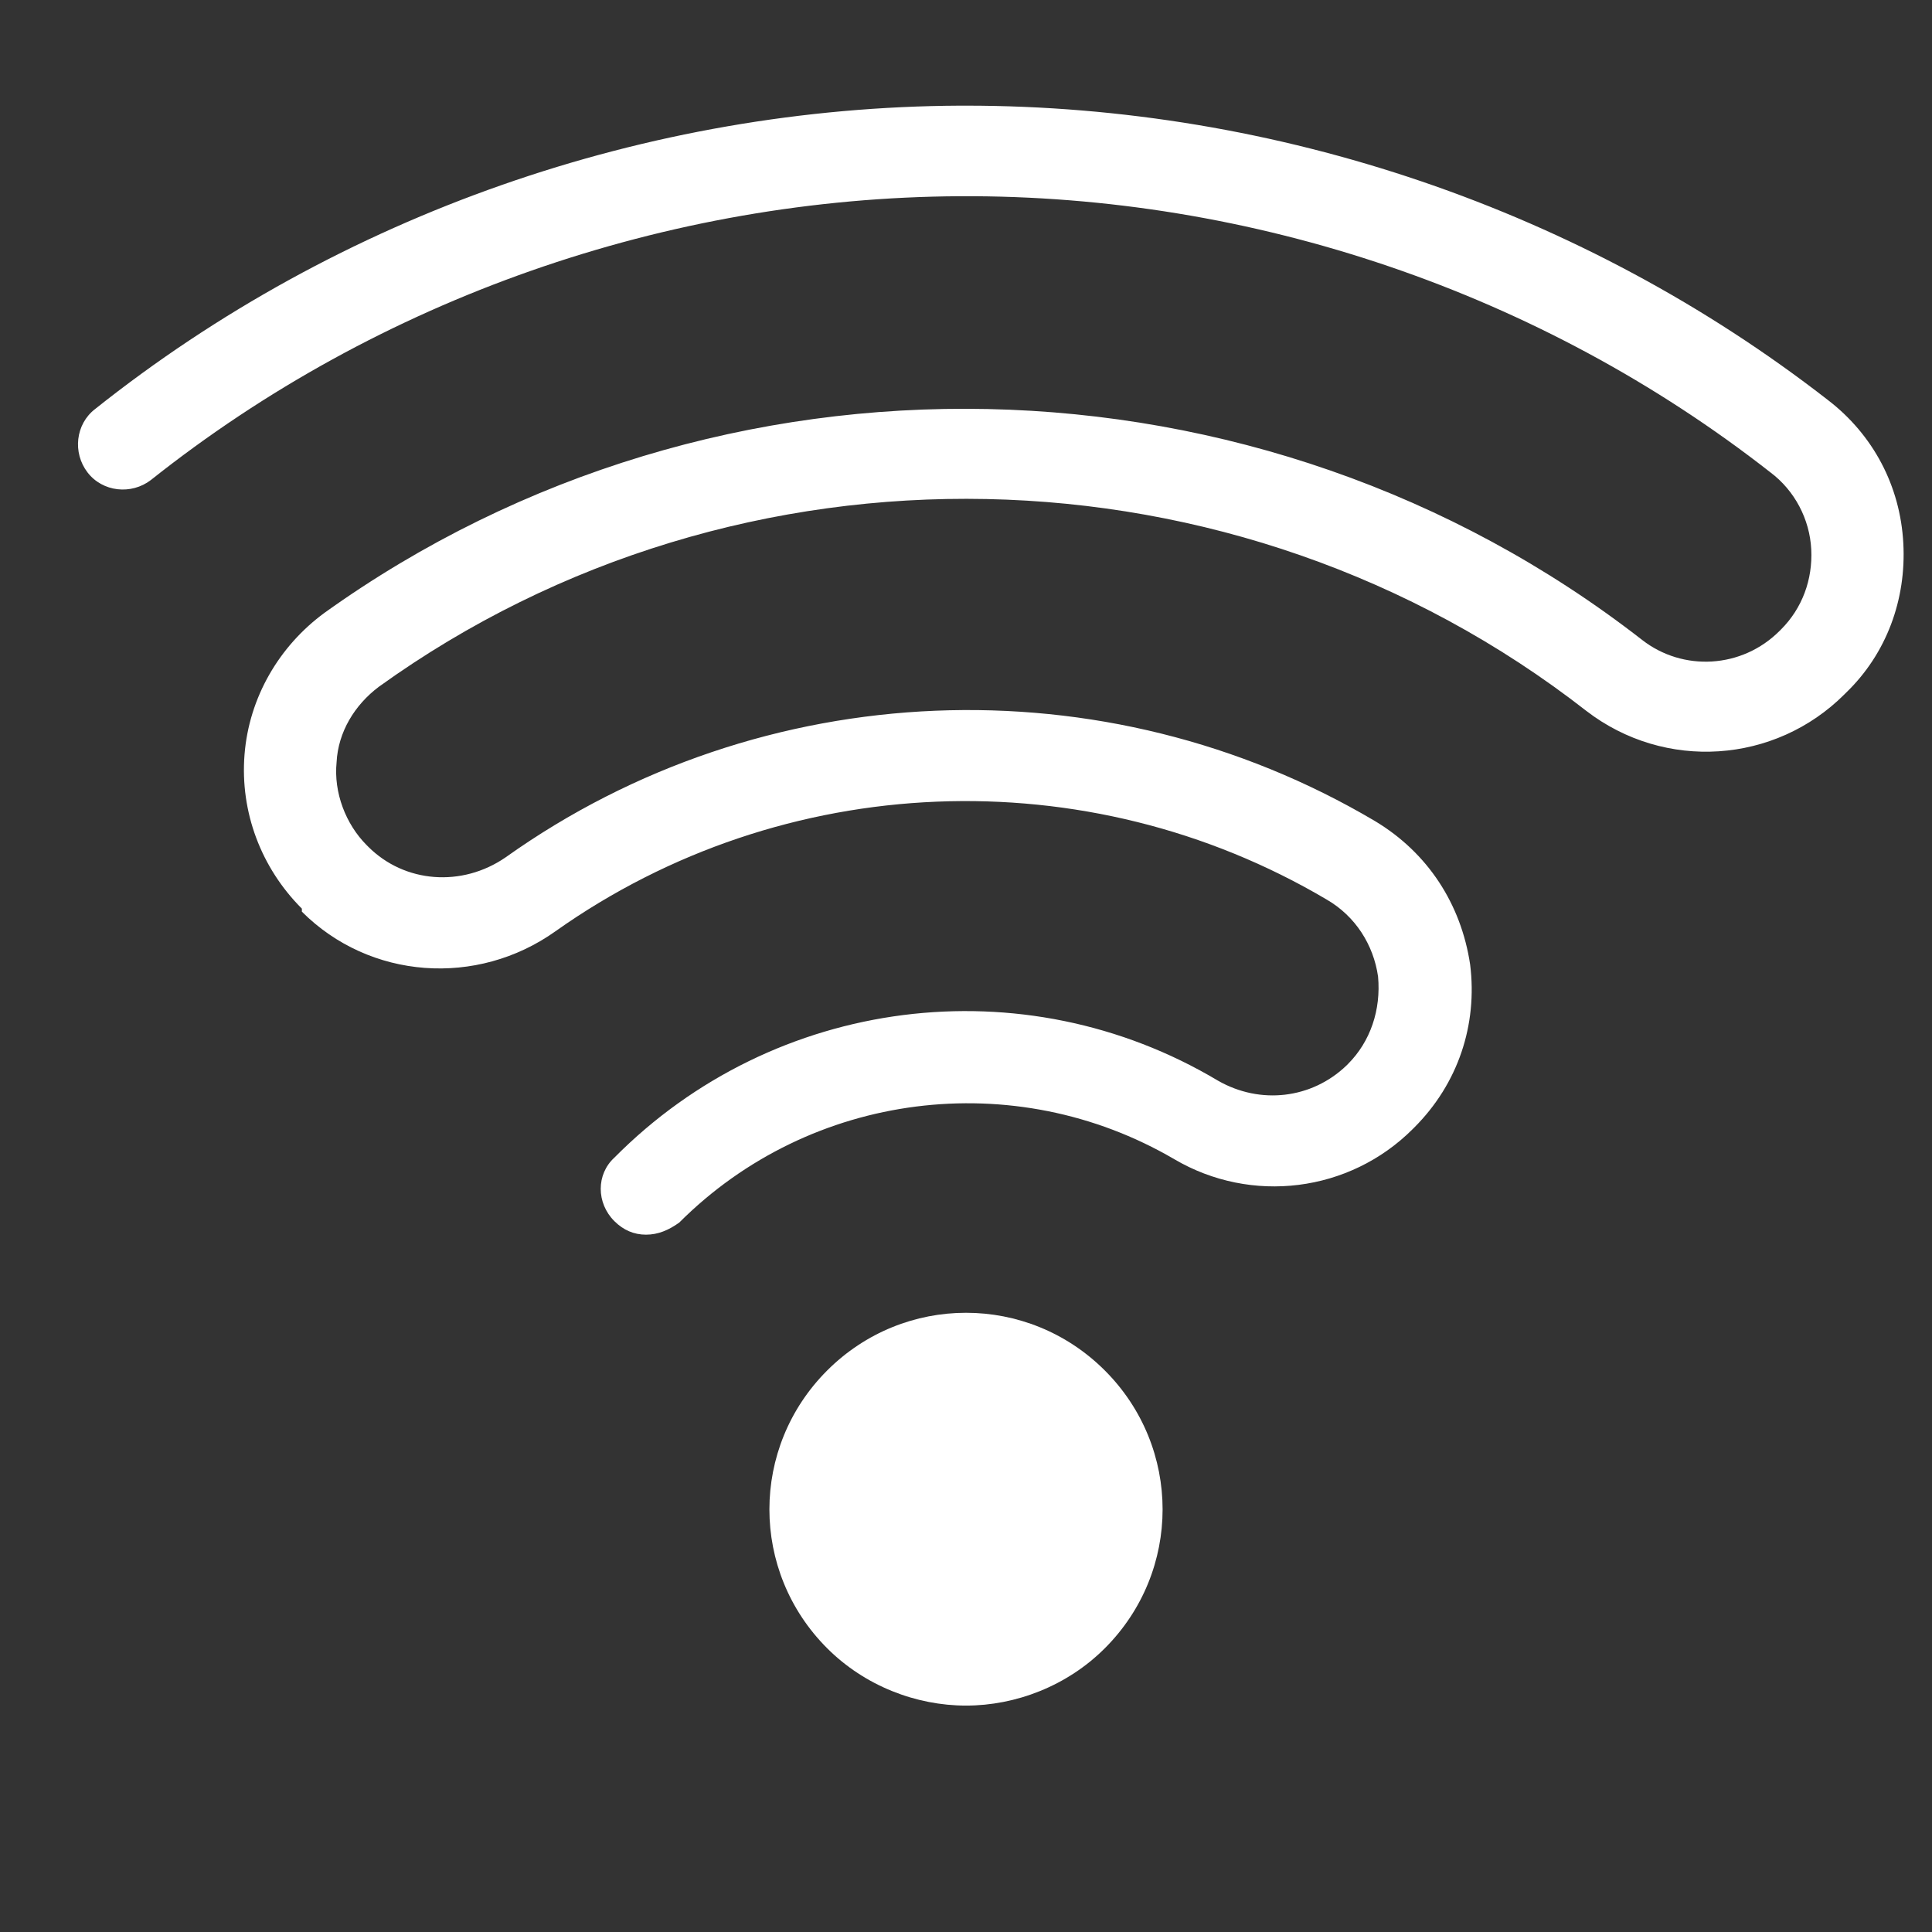
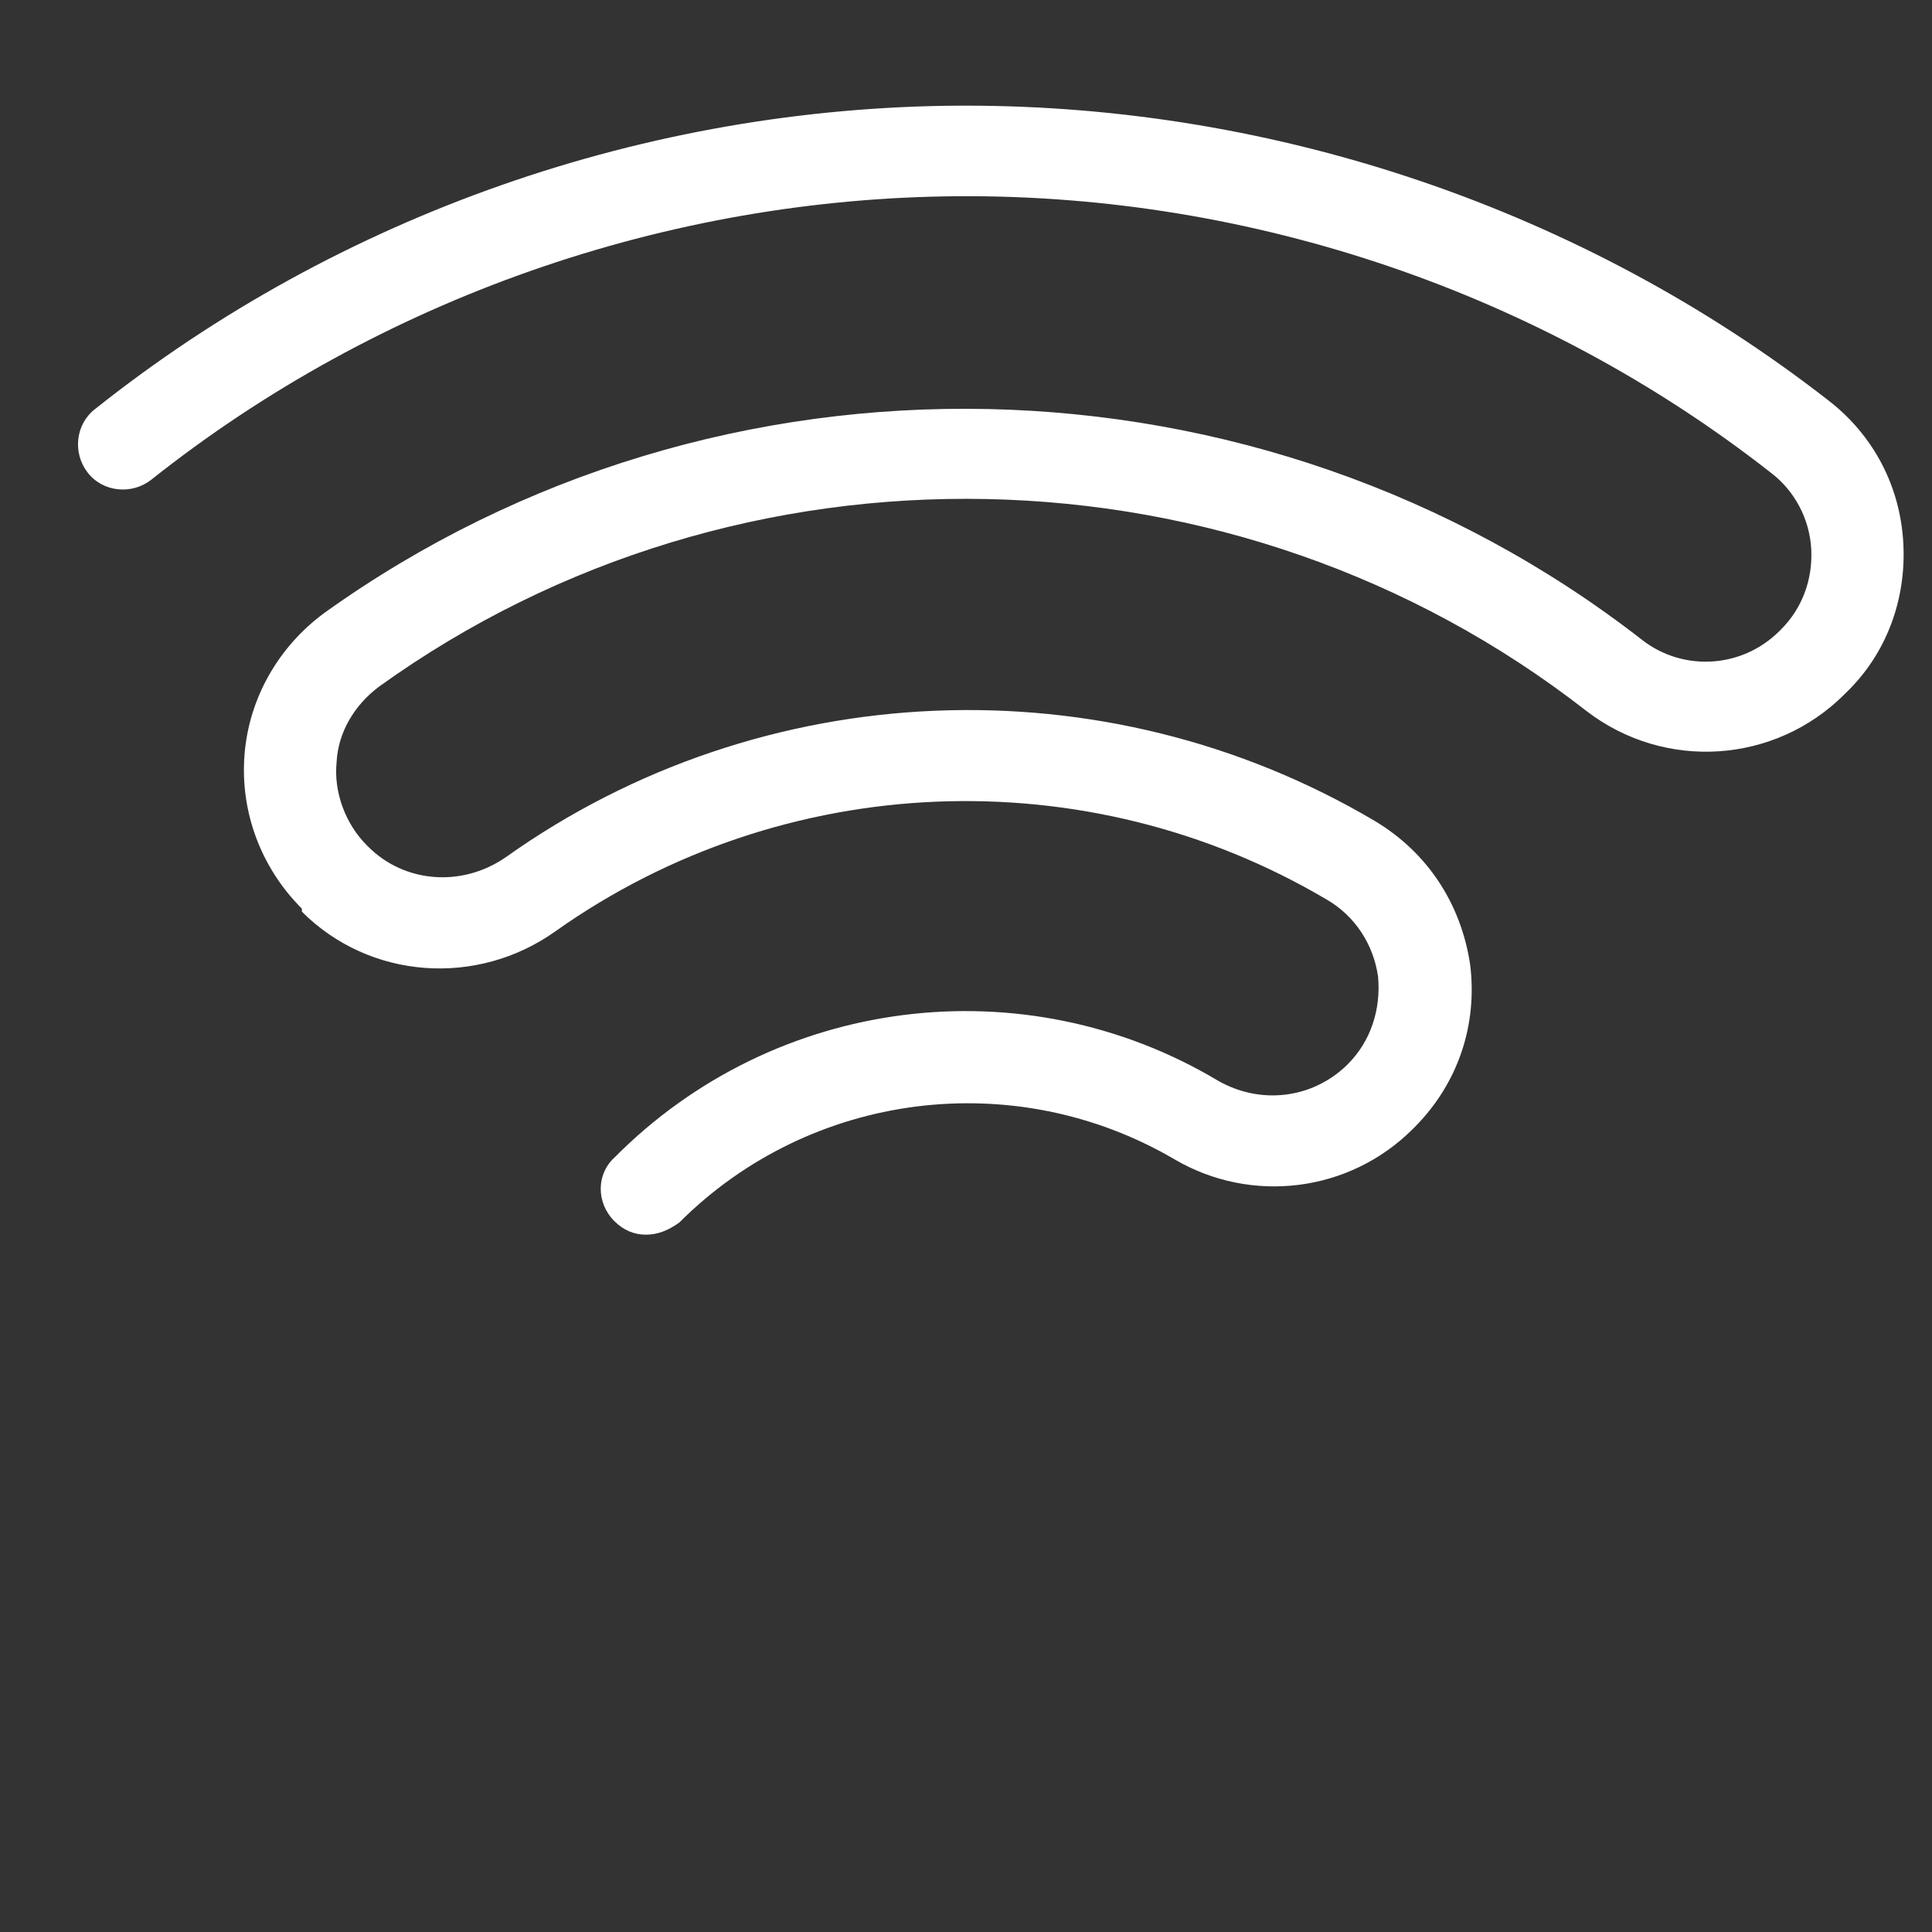
<svg xmlns="http://www.w3.org/2000/svg" version="1.1" id="Layer_1" x="0px" y="0px" viewBox="0 0 128 128" style="enable-background:new 0 0 128 128;" xml:space="preserve">
  <rect x="0" y="0" width="128" height="128" fill="#333333" stroke="none" />
  <style type="text/css">
	.st0{fill:#FFFFFF;}
</style>
-   <circle class="st0" cx="64" cy="100" r="10" />
-   <path class="st0" d="M64,113c-3.3,0-6.7-1.3-9.2-3.8c-5.1-5.1-5.1-13.3,0-18.4s13.3-5.1,18.4,0l0,0c5.1,5.1,5.1,13.3,0,18.4  C70.7,111.7,67.3,113,64,113z M64,93c-1.8,0-3.6,0.7-5,2c-2.7,2.7-2.7,7.2,0,9.9c2.7,2.7,7.2,2.7,9.9,0c2.7-2.7,2.7-7.2,0-9.9  C67.6,93.7,65.8,93,64,93z" />
  <path class="st0" d="M42.8,81.8c-0.8,0-1.5-0.3-2.1-0.9c-1.2-1.2-1.2-3.1,0-4.2c10.6-10.7,27.1-12.8,40-5.1c2.8,1.6,6.2,1.2,8.5-1  l0.1-0.1c1.5-1.5,2.2-3.6,2-5.8c-0.3-2.1-1.5-4-3.4-5.1c-15.9-9.4-36-8.6-51.1,2.1c-5.2,3.7-12.3,3.2-16.8-1.3v-0.2  c-2.7-2.7-4.1-6.4-3.8-10.2c0.3-3.8,2.3-7.2,5.3-9.4c26.1-18.7,62-17.9,87.3,1.8c2.7,2.1,6.6,1.9,9.1-0.6l0.1-0.1  c1.4-1.4,2.1-3.3,2-5.3s-1.1-3.9-2.7-5.1C102.1,19.4,83,12.9,63.6,13S25.1,19.8,10,31.8c-1.3,1-3.2,0.8-4.2-0.5S5,28.1,6.3,27.1  C22.5,14.2,42.9,7.1,63.6,7c0.1,0,0.3,0,0.4,0c20.6,0,40.9,6.9,57.1,19.5c3,2.3,4.8,5.7,5,9.5c0.2,3.7-1.1,7.3-3.8,9.9l-0.1,0.1  c-4.6,4.6-11.9,5.1-17.1,1.1C81.9,29,49,28.3,25.1,45.5c-1.6,1.2-2.7,3-2.8,5c-0.2,2,0.6,4.1,2,5.5l0.1,0.1c2.4,2.4,6.2,2.7,9.1,0.7  c17-12.1,39.7-13,57.6-2.4c3.5,2.1,5.7,5.5,6.3,9.5c0.5,4-0.8,7.9-3.7,10.8l-0.1,0.1c-4.2,4.2-10.7,5-15.8,2  C67.2,70.6,53.7,72.3,45,81C44.3,81.5,43.6,81.8,42.8,81.8z" />
</svg>